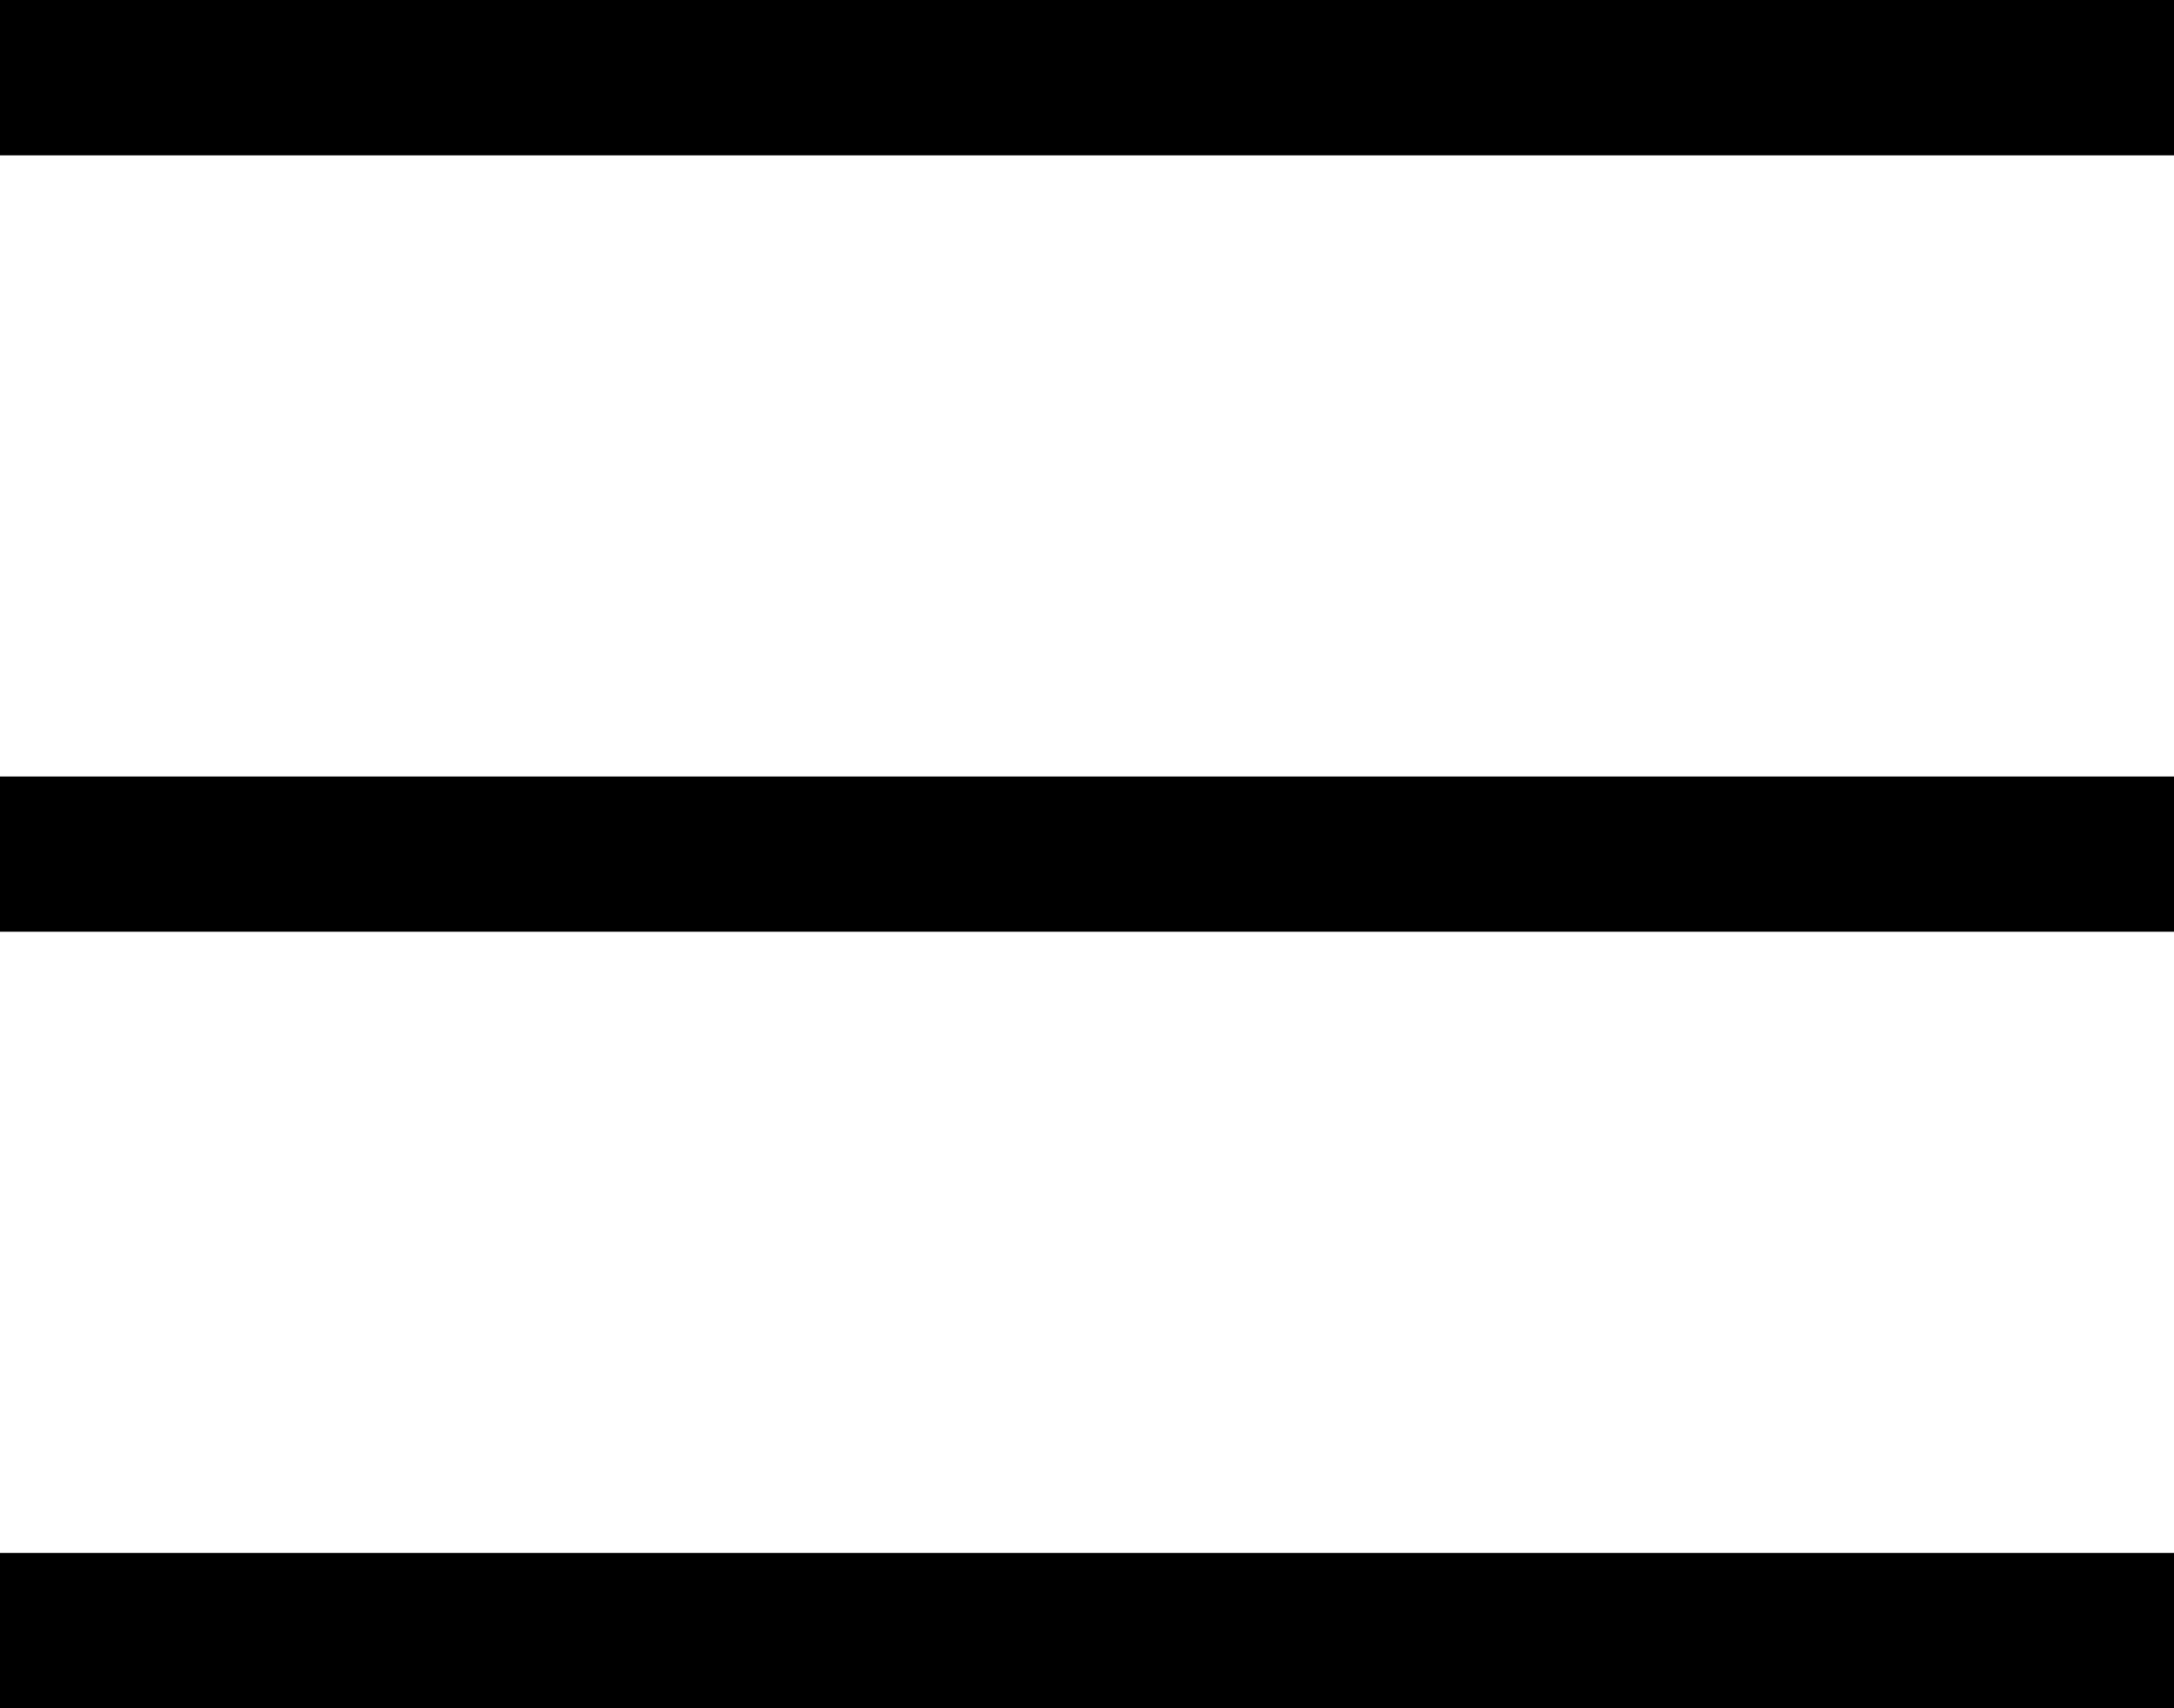
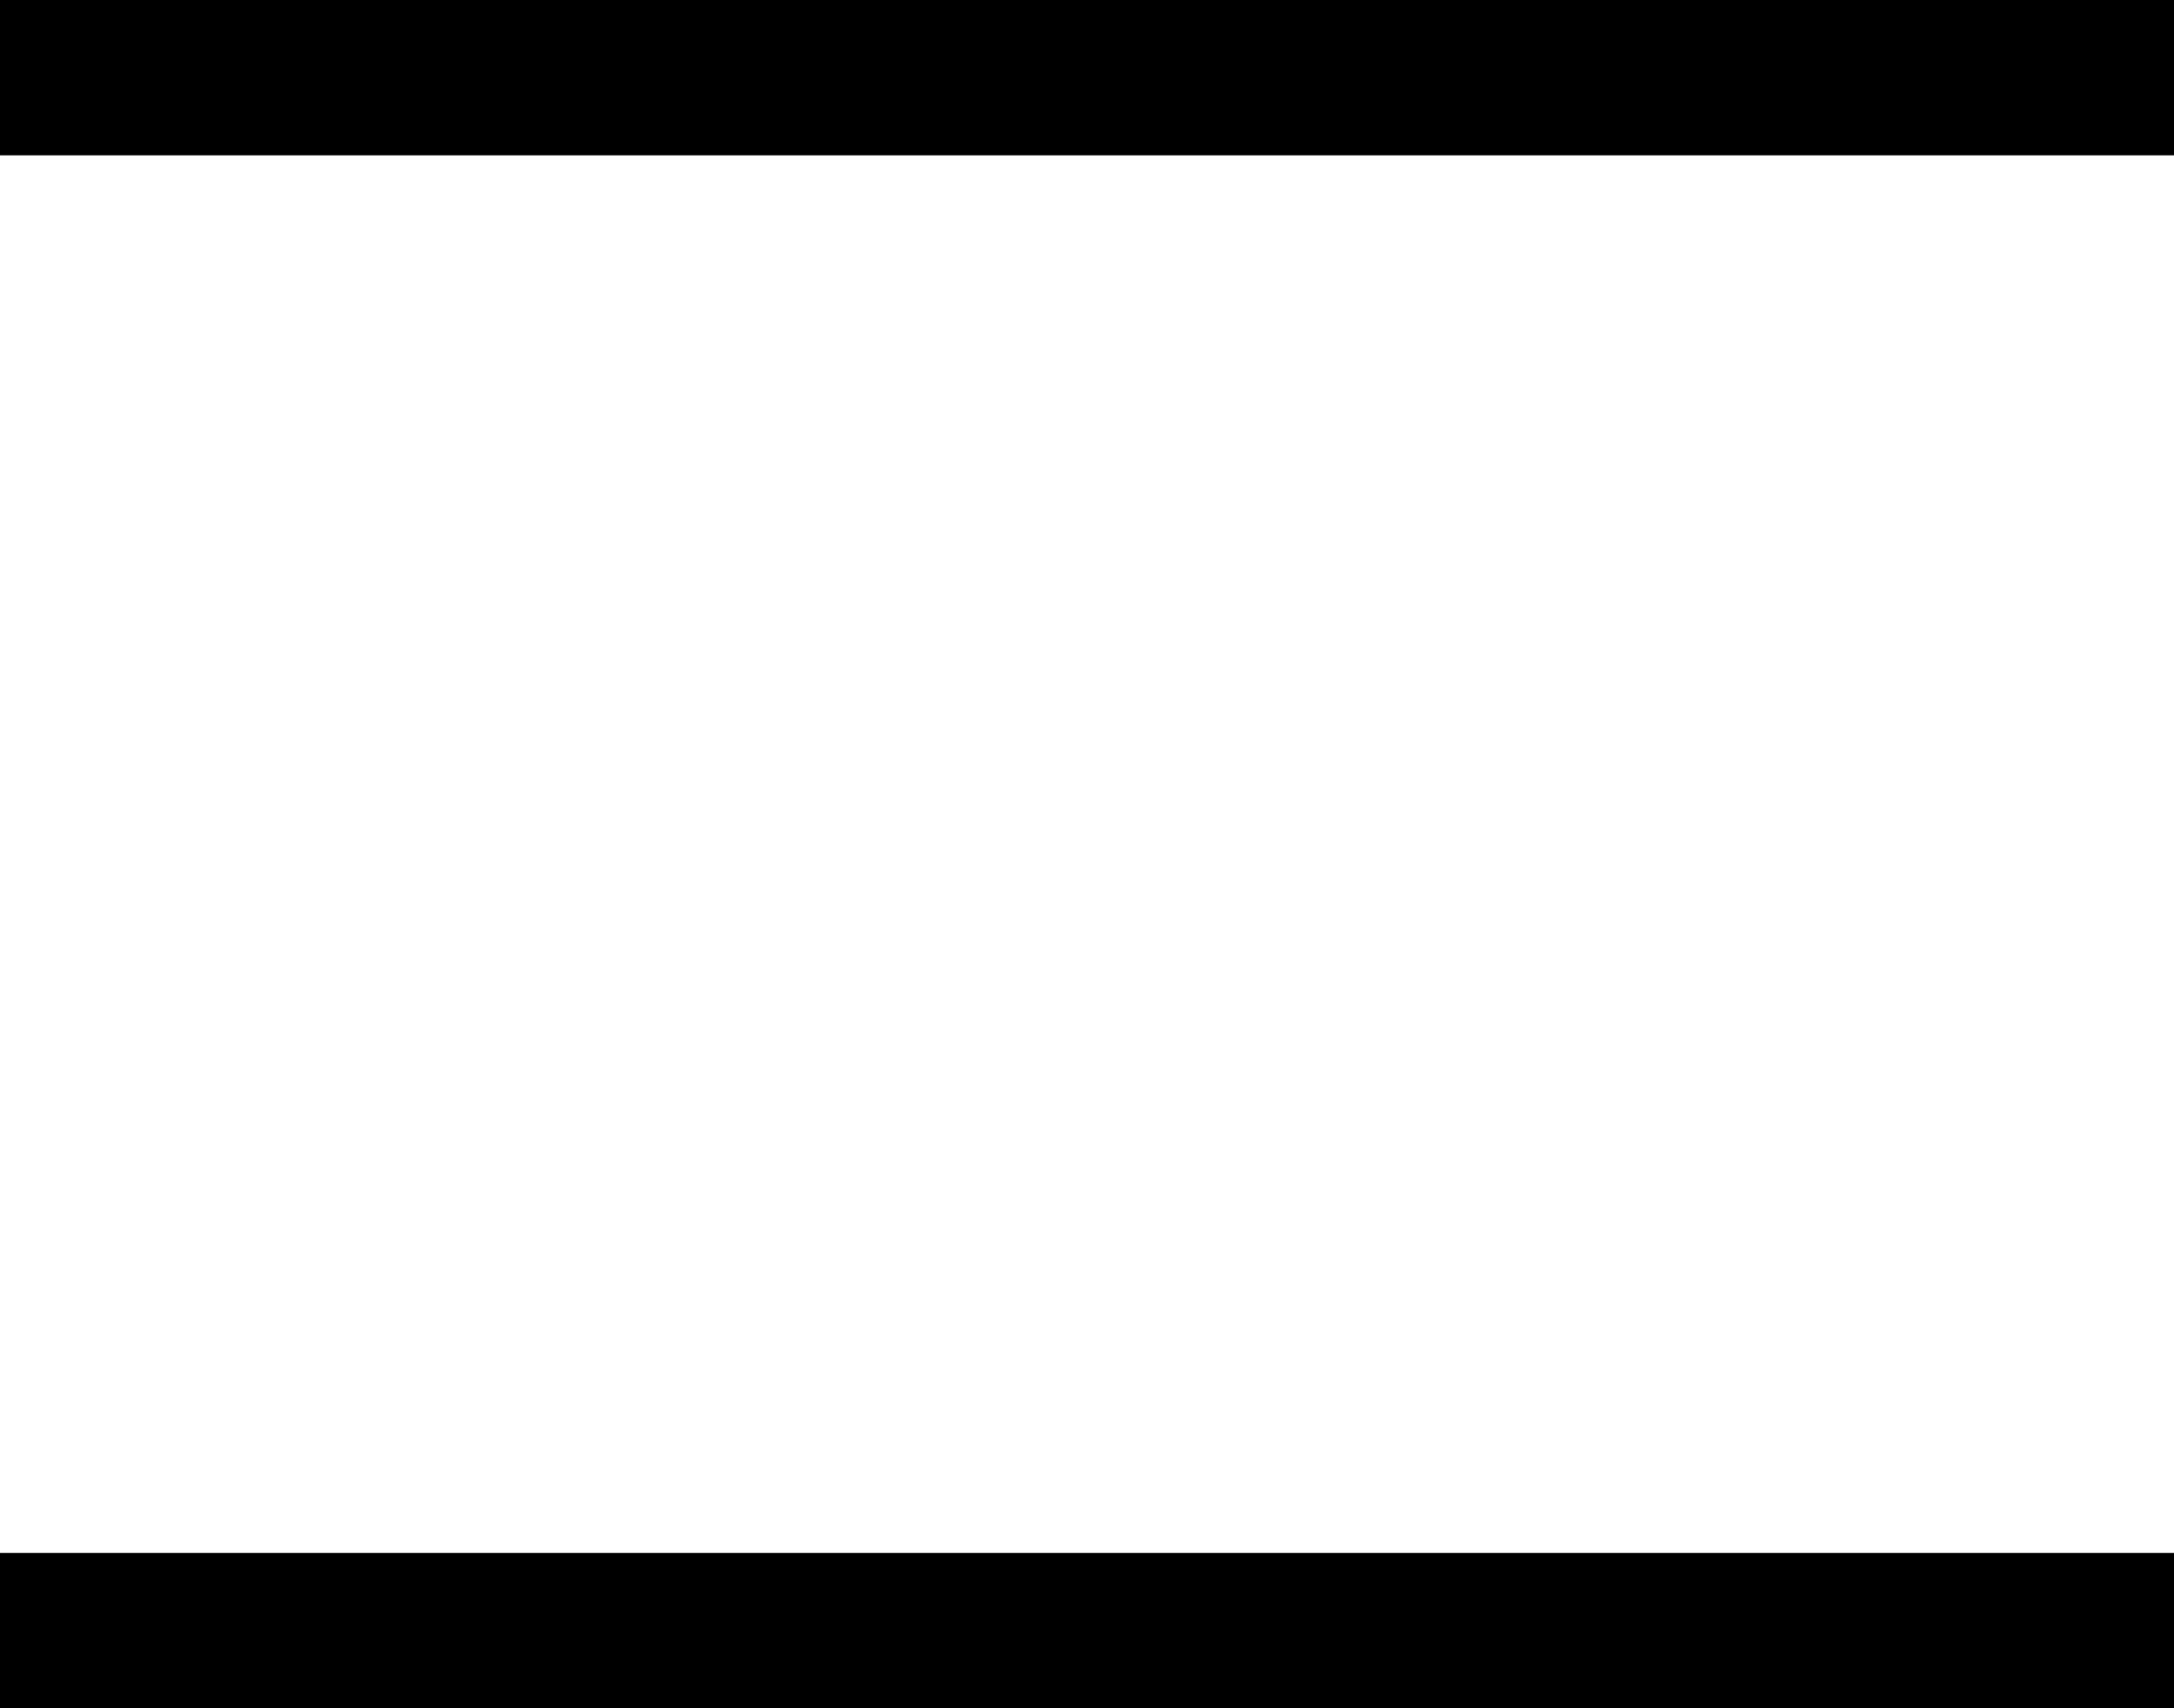
<svg xmlns="http://www.w3.org/2000/svg" width="14" height="11" viewBox="0 0 14 11">
  <g fill="none" fill-rule="evenodd">
    <g fill="#000">
-       <path d="M22 66v1H8v-1h14zm0-5v1H8v-1h14zm0-5v1H8v-1h14z" transform="translate(-8 -56)" />
+       <path d="M22 66v1H8v-1h14zm0-5v1H8h14zm0-5v1H8v-1h14z" transform="translate(-8 -56)" />
    </g>
  </g>
</svg>